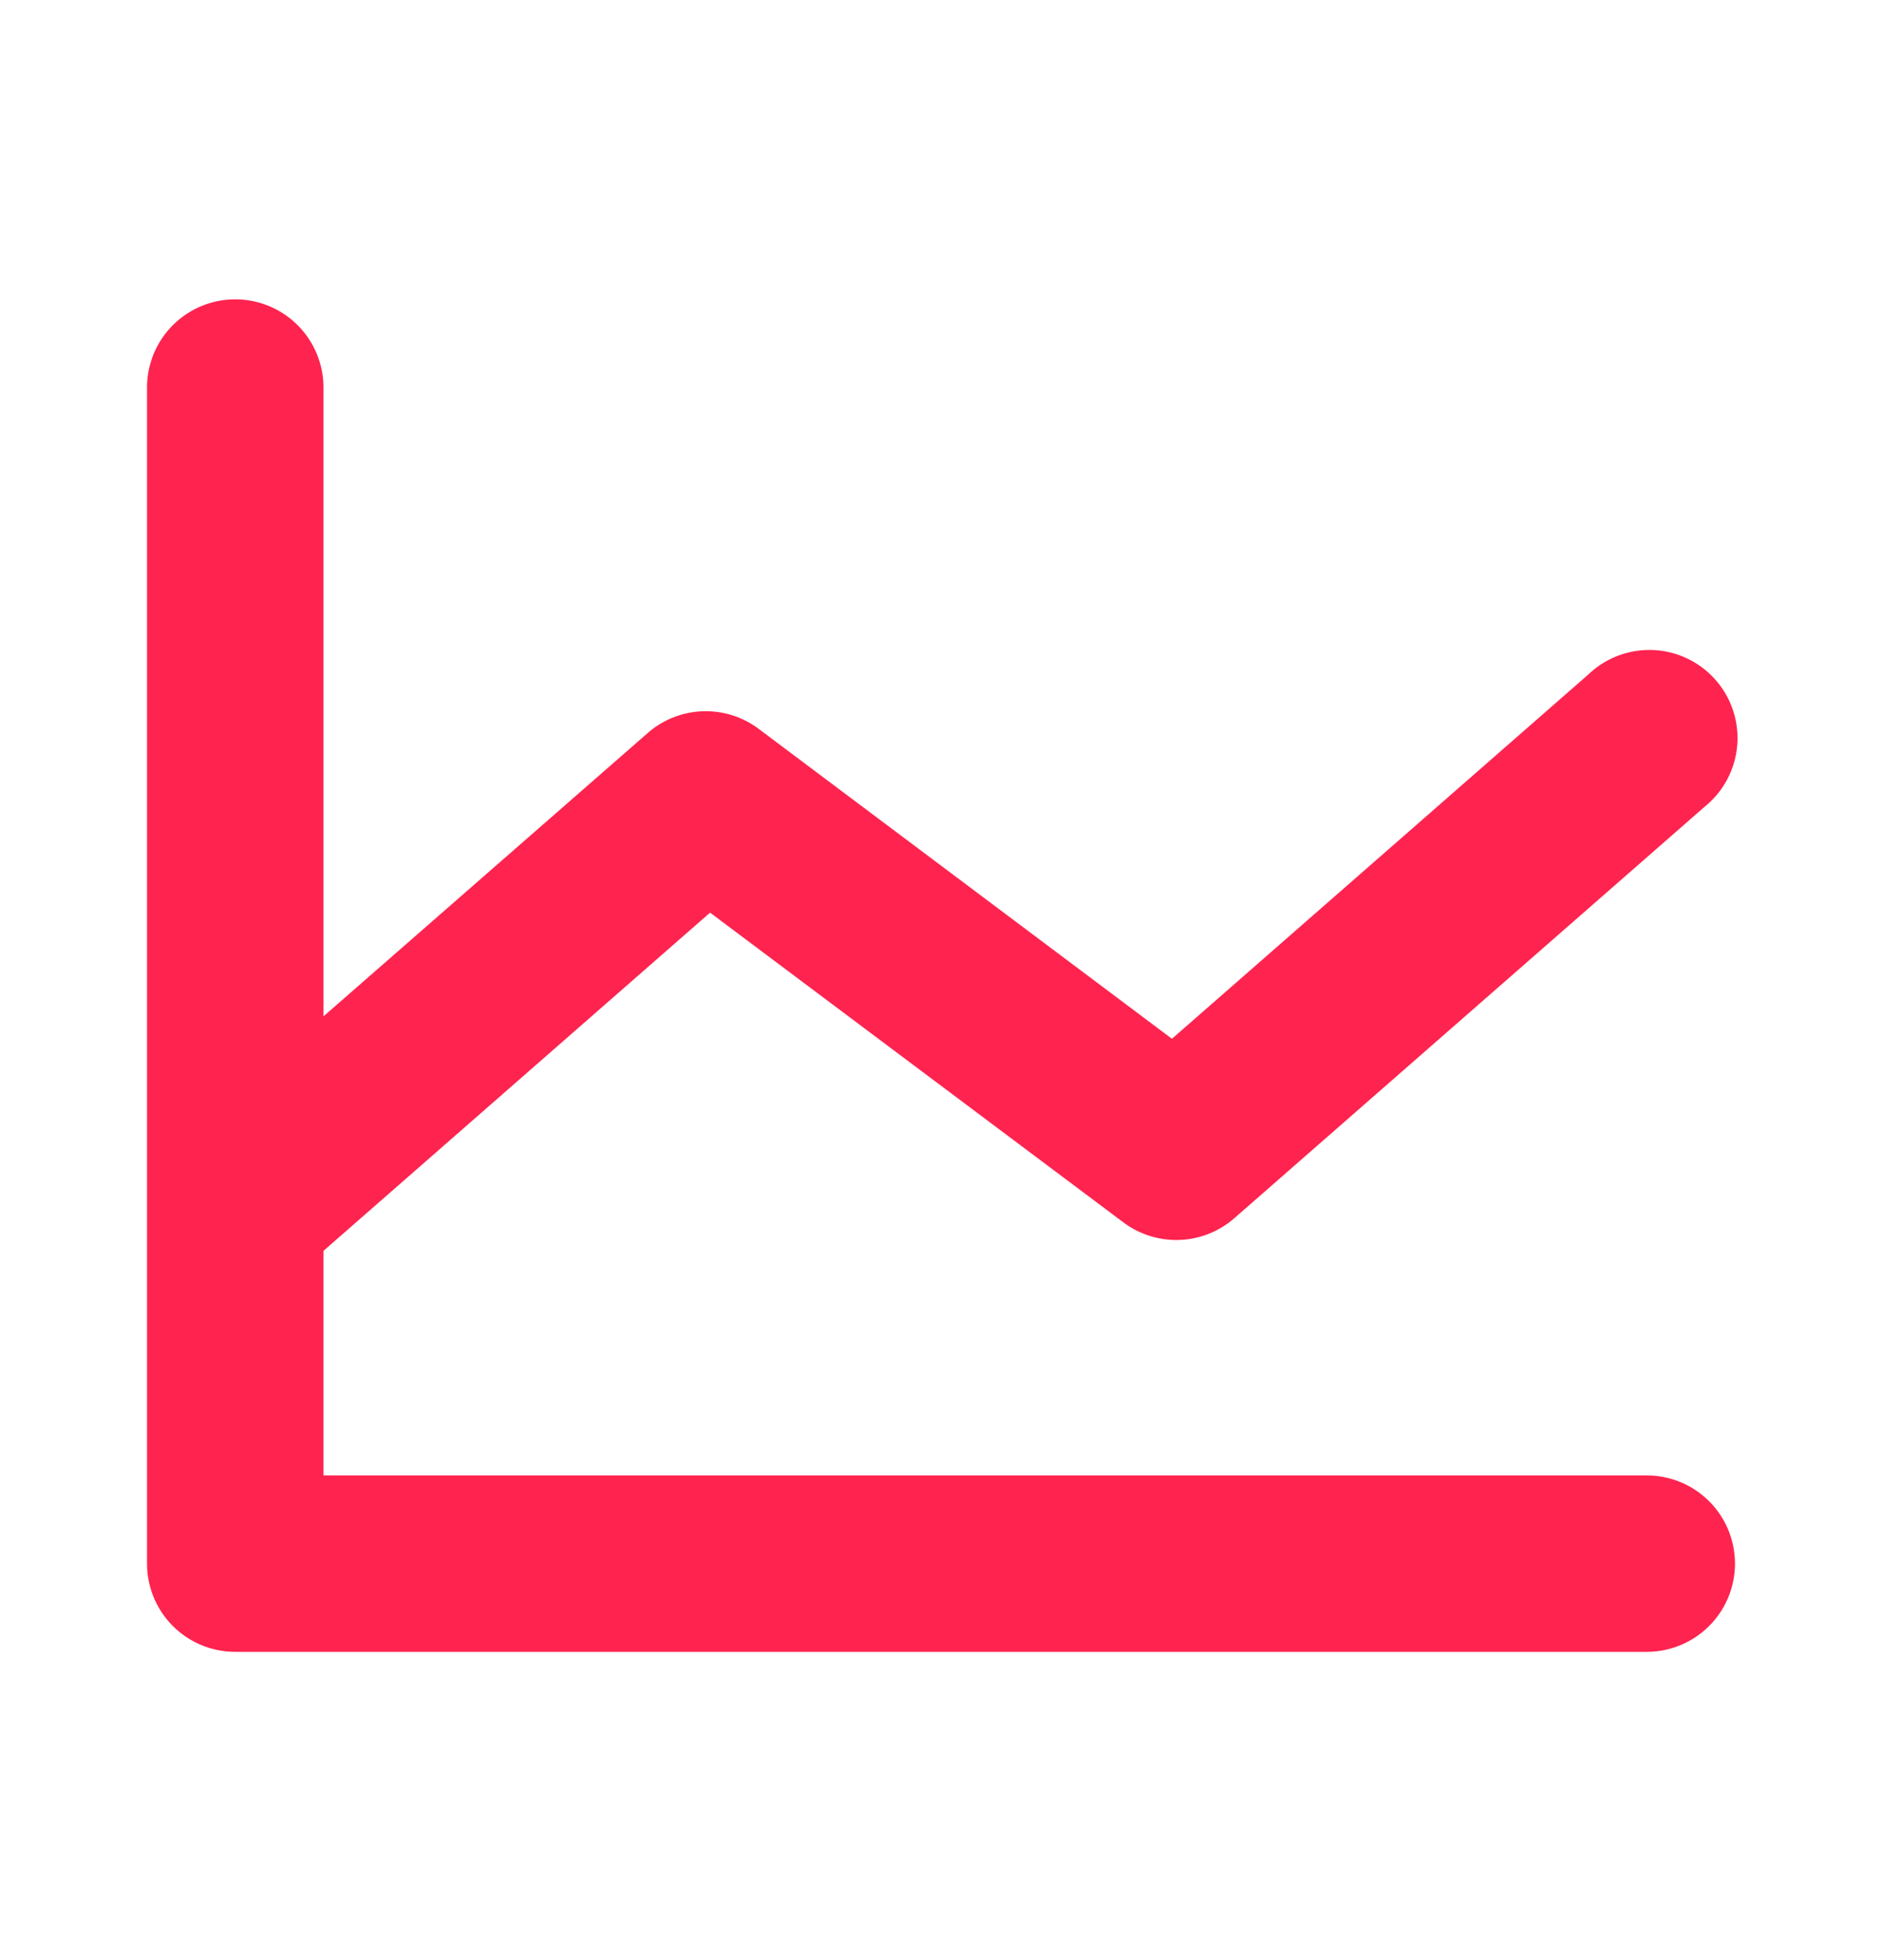
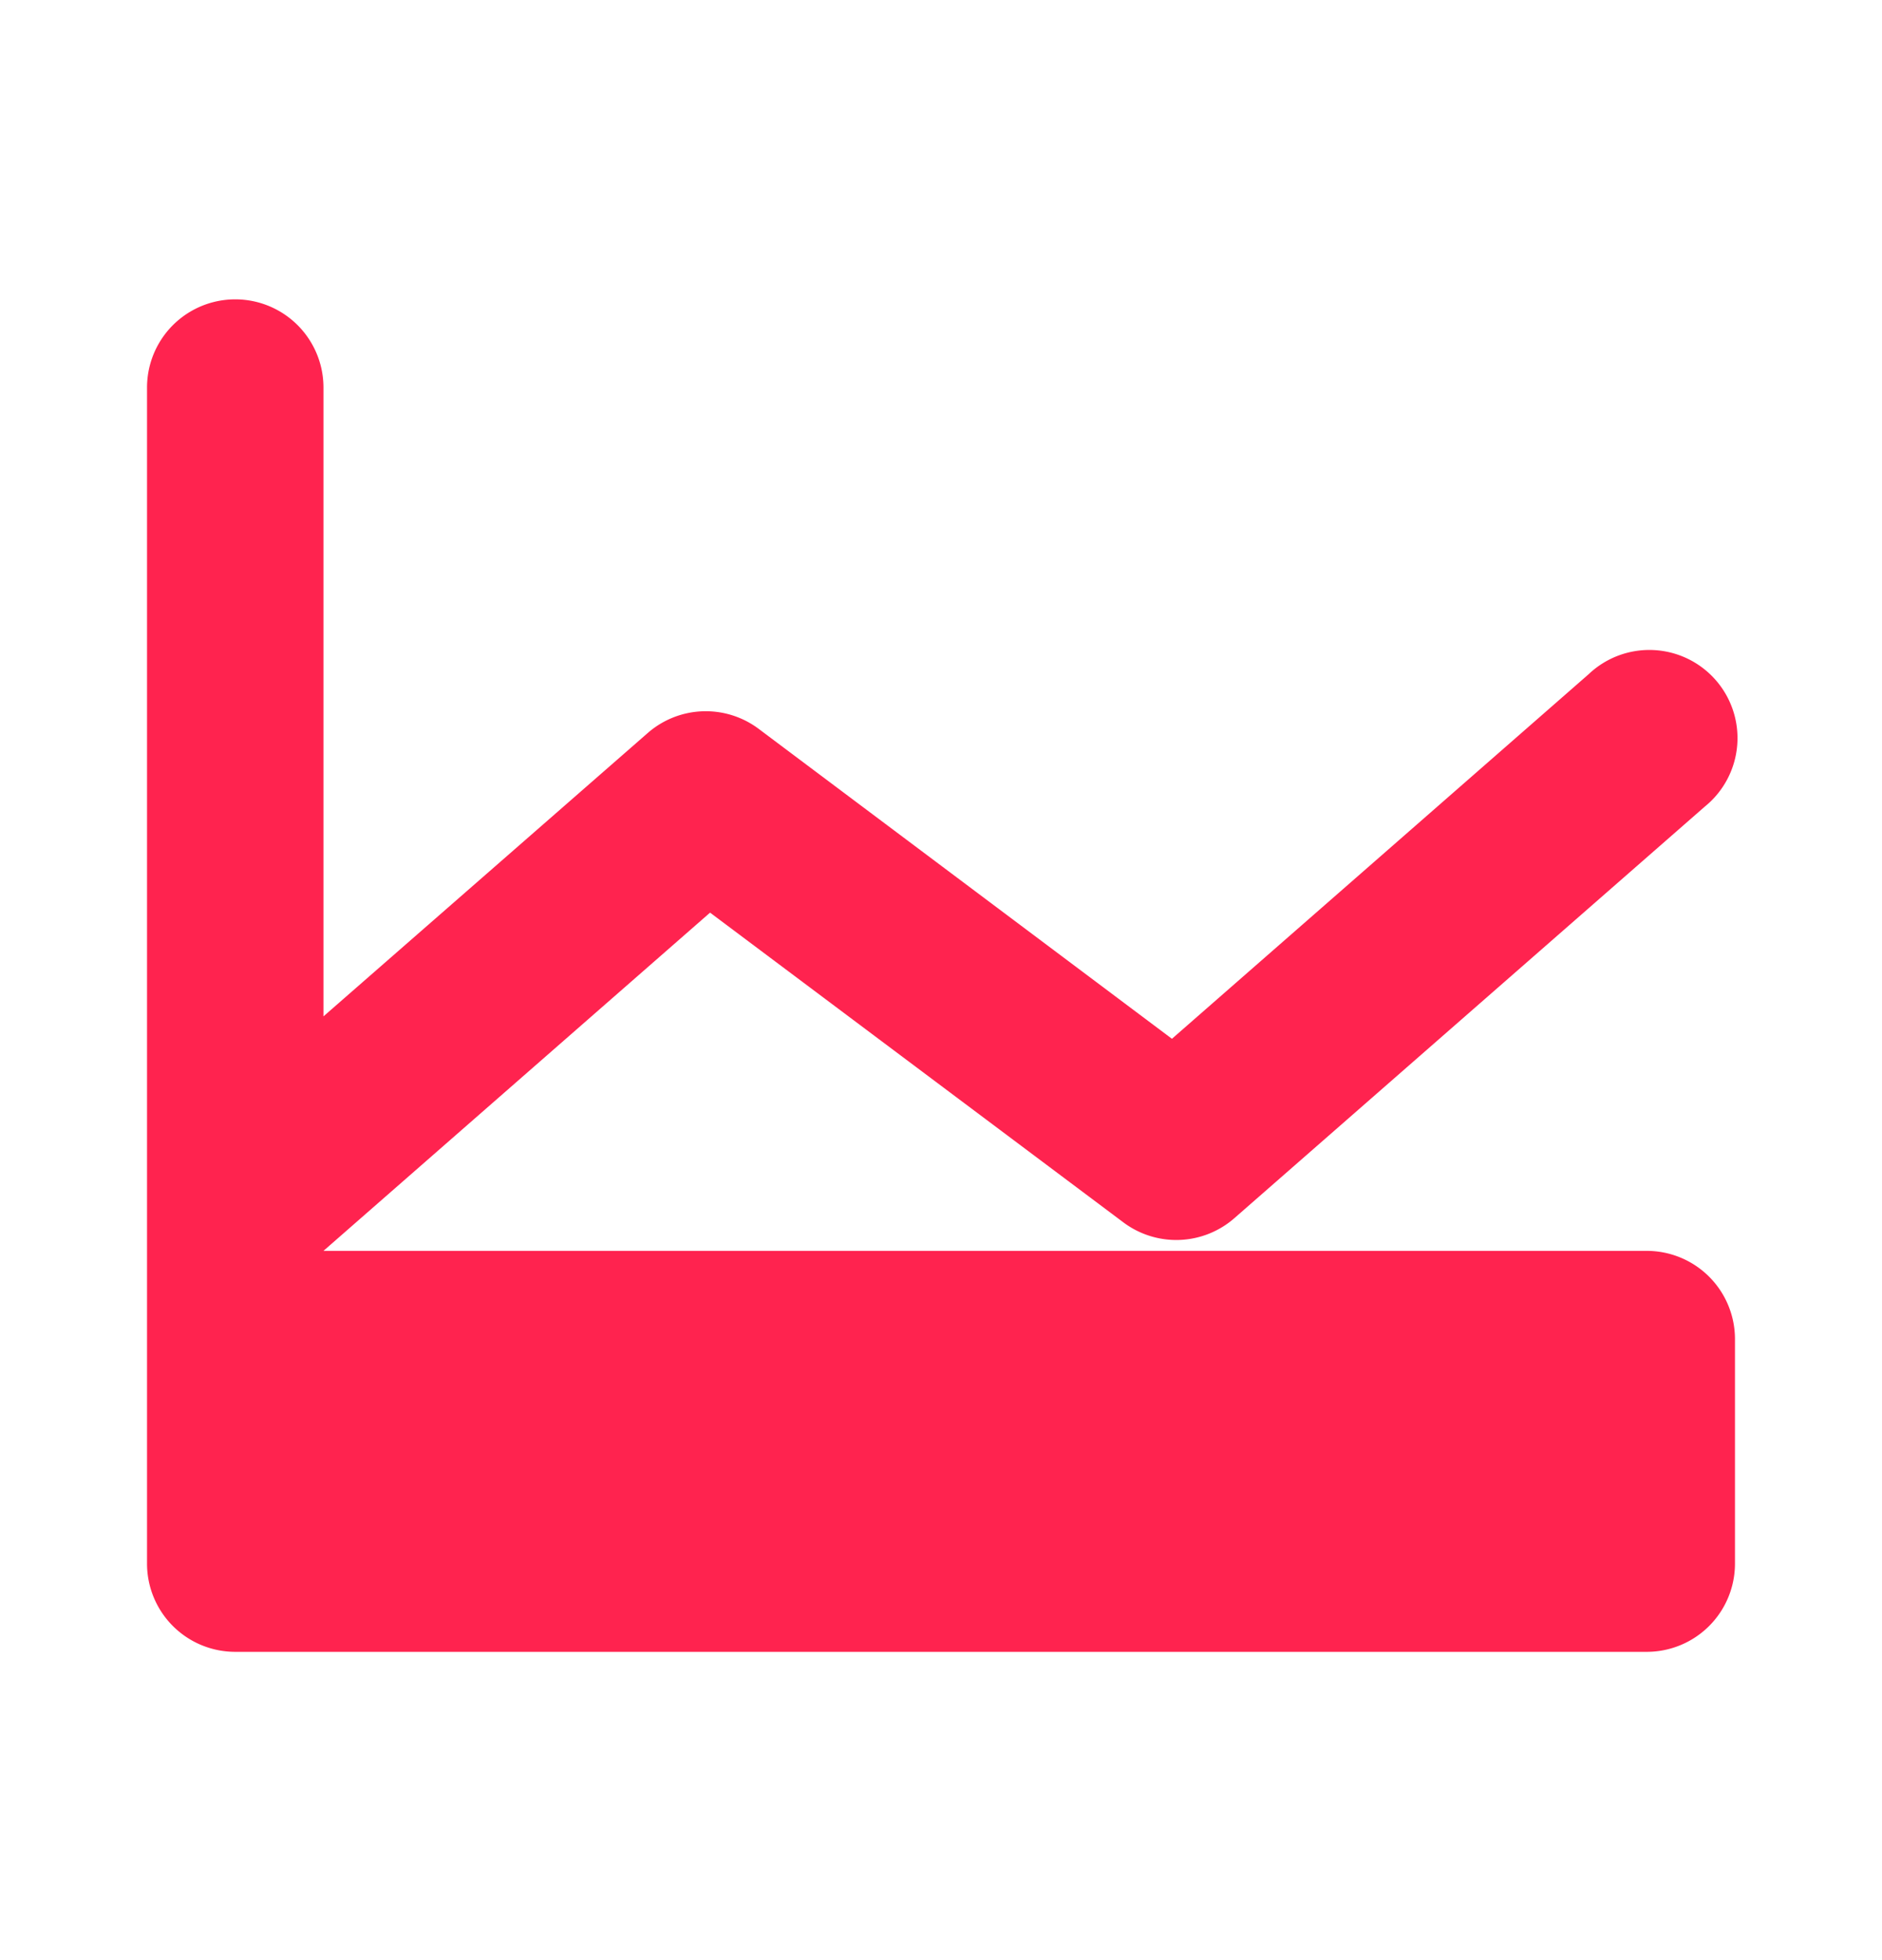
<svg xmlns="http://www.w3.org/2000/svg" width="24" height="25" viewBox="0 0 24 25" fill="none">
-   <path d="M22.125 19.943A1.125 1.125 0 0 1 21 21.068H3a1.125 1.125 0 0 1-1.125-1.125v-15a1.125 1.125 0 0 1 2.25 0v8.02L8.259 9.35a1.125 1.125 0 0 1 1.416-.054l5.27 3.953 5.314-4.65a1.124 1.124 0 1 1 1.482 1.688l-6 5.25a1.125 1.125 0 0 1-1.416.053l-5.27-3.95-4.93 4.314v2.864H21a1.125 1.125 0 0 1 1.125 1.125" fill="#ff234f" />
+   <path d="M22.125 19.943A1.125 1.125 0 0 1 21 21.068H3a1.125 1.125 0 0 1-1.125-1.125v-15a1.125 1.125 0 0 1 2.25 0v8.02L8.259 9.35a1.125 1.125 0 0 1 1.416-.054l5.27 3.953 5.314-4.65a1.124 1.124 0 1 1 1.482 1.688l-6 5.25a1.125 1.125 0 0 1-1.416.053l-5.27-3.95-4.93 4.314H21a1.125 1.125 0 0 1 1.125 1.125" fill="#ff234f" />
</svg>